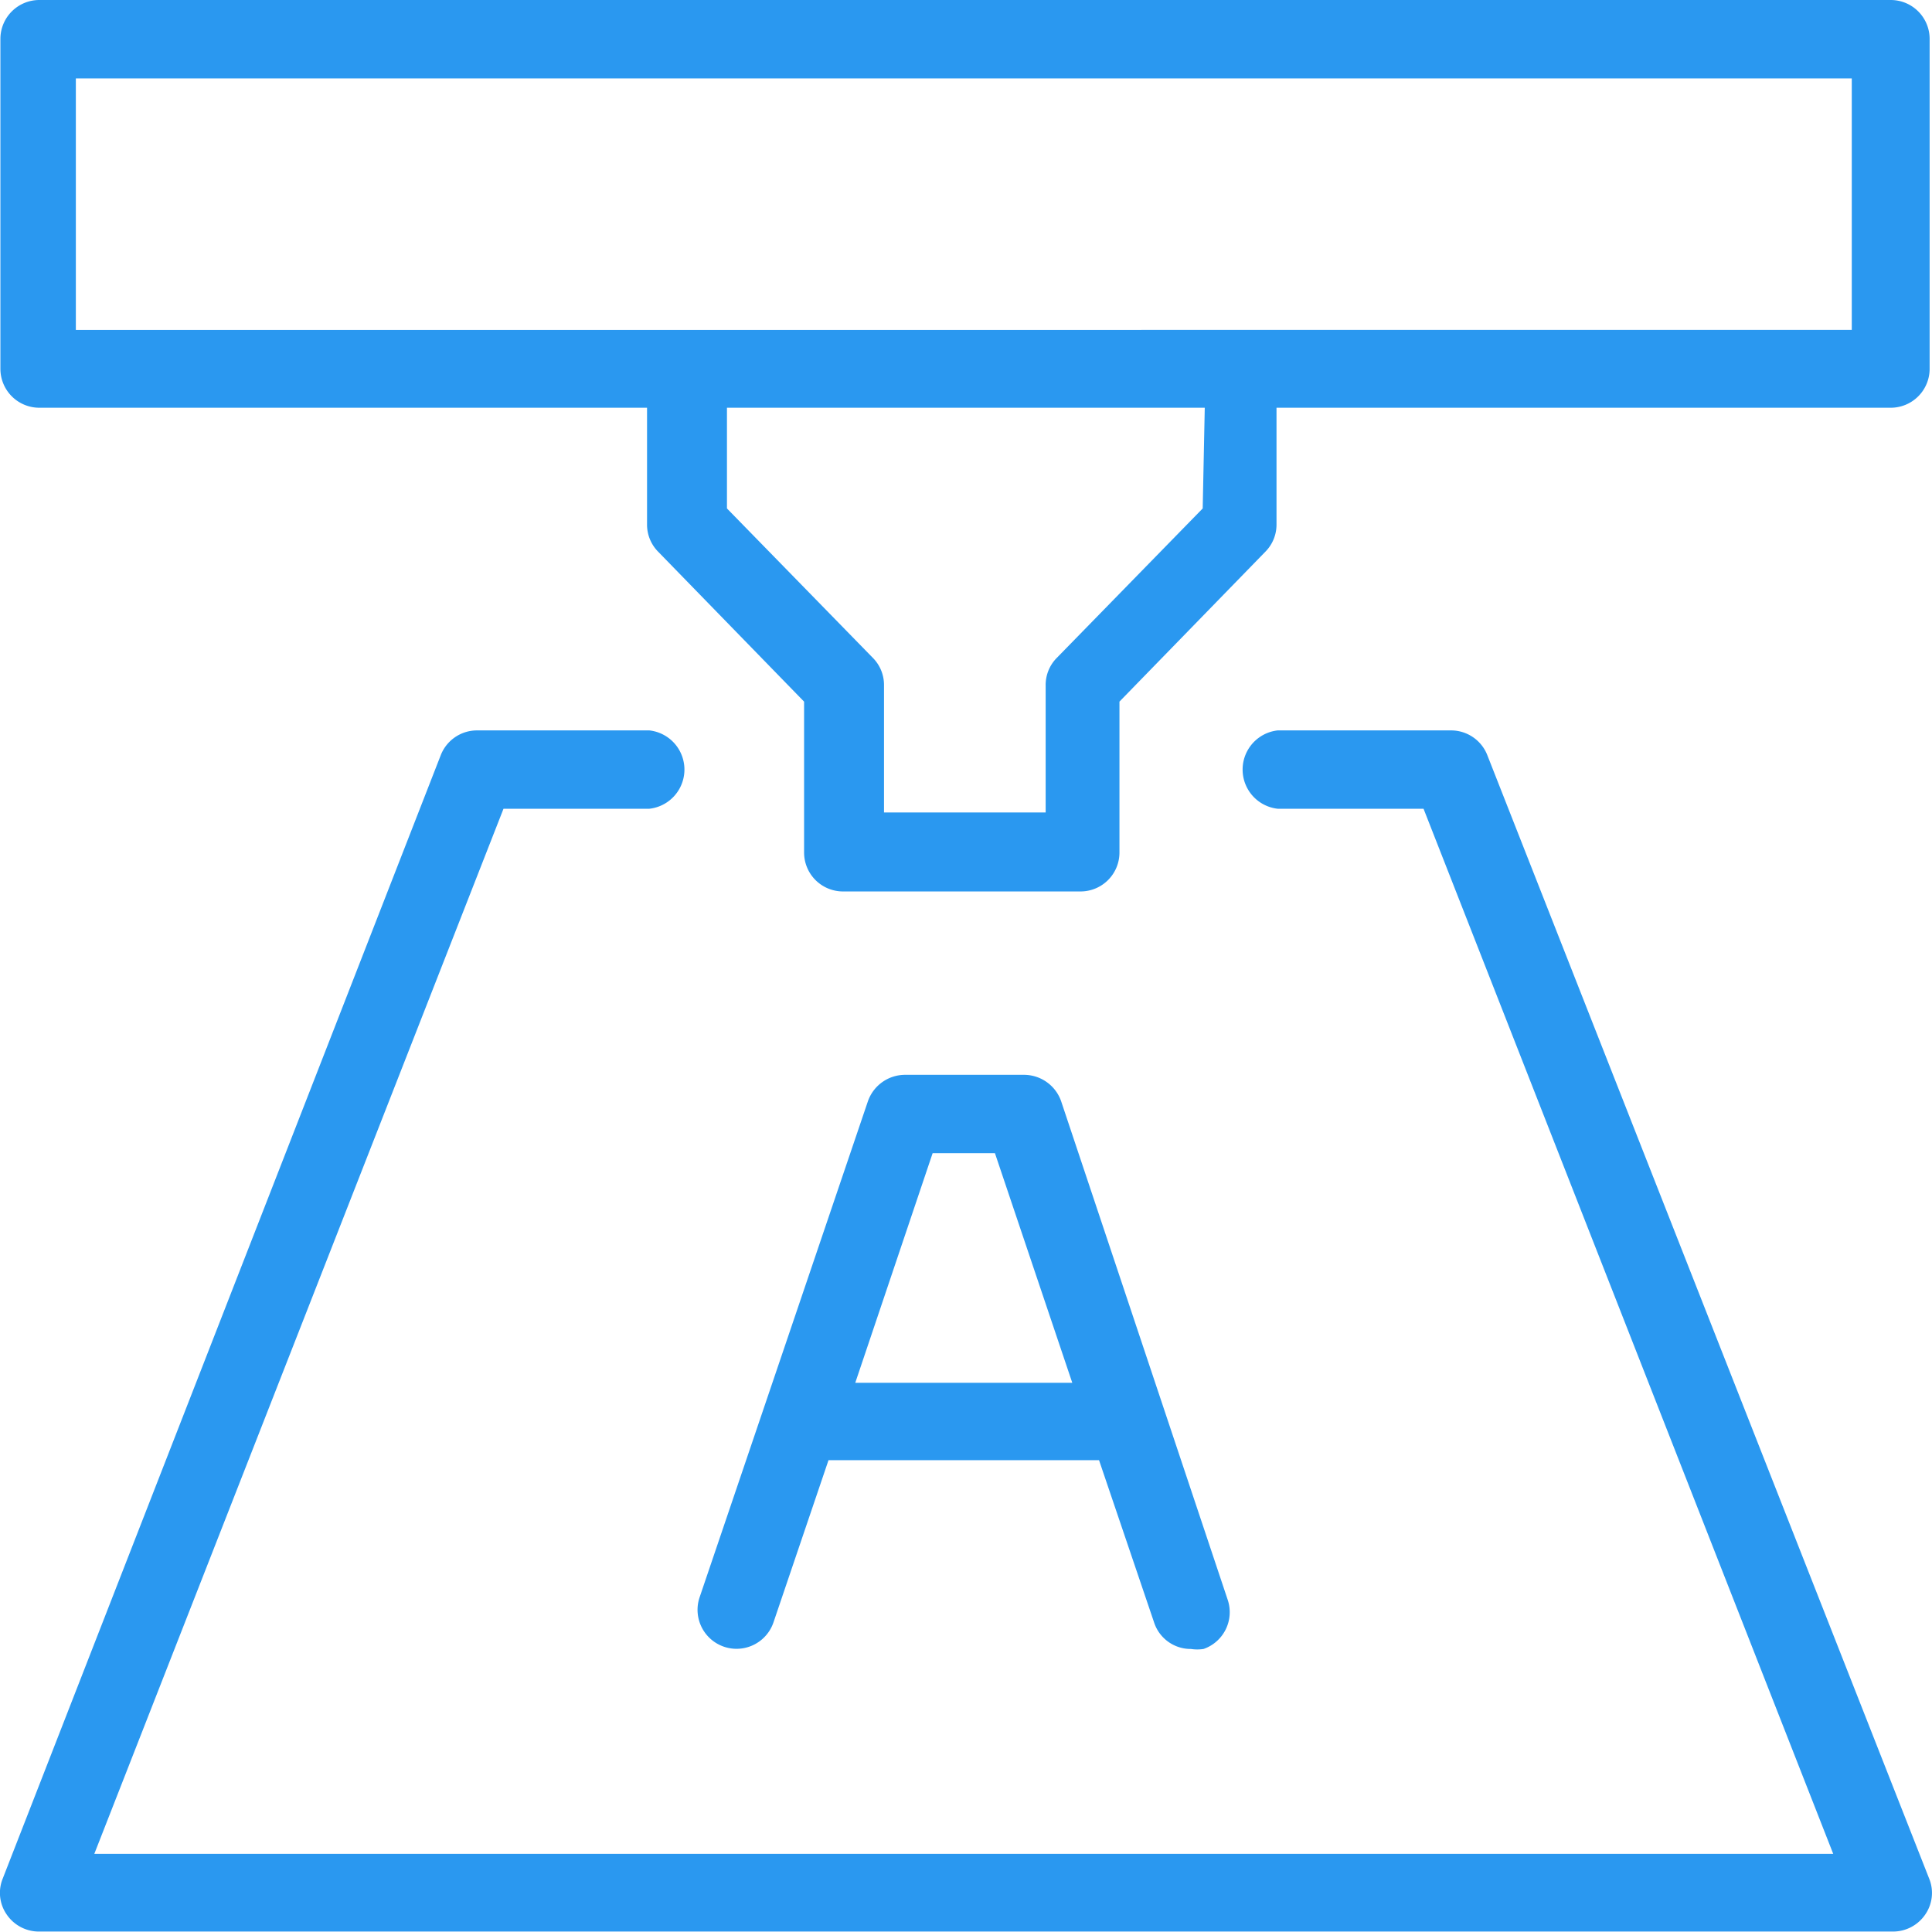
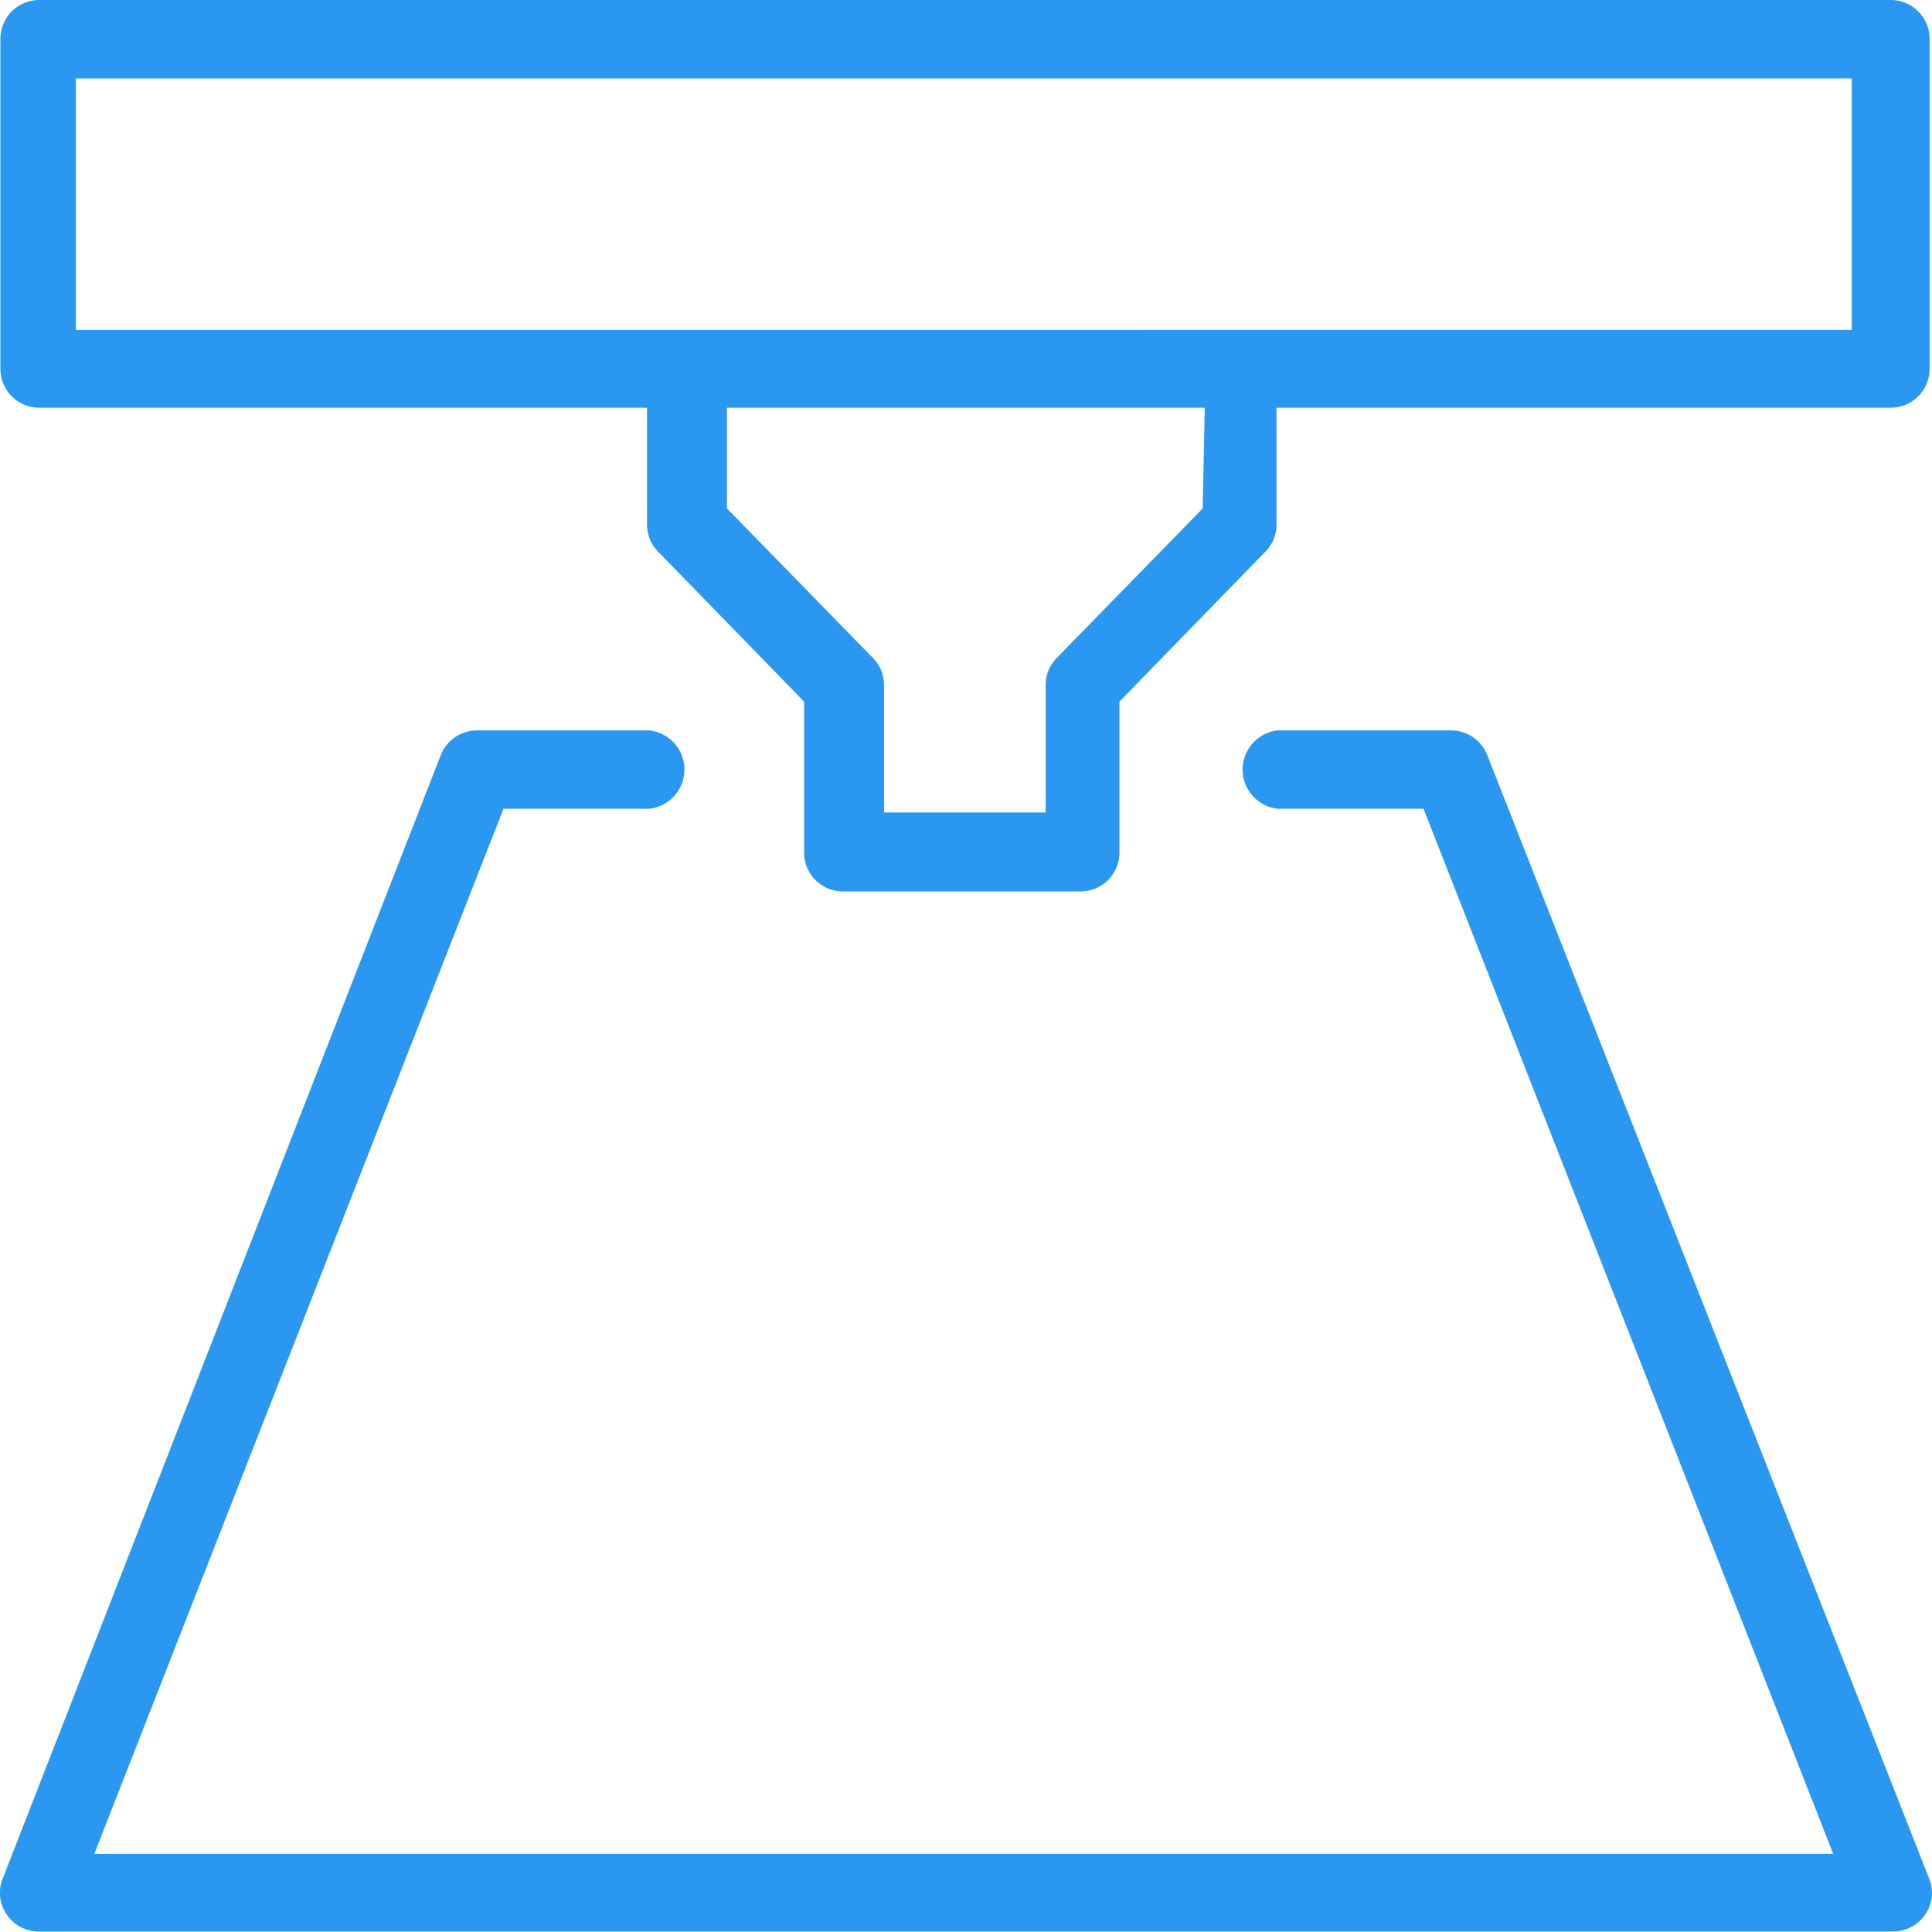
<svg xmlns="http://www.w3.org/2000/svg" width="76.827" height="76.813" viewBox="0 0 76.827 76.813">
  <defs>
    <style>.a{fill:#2a98f0;}</style>
  </defs>
  <g transform="translate(-5.192 -8.3)">
-     <path class="a" d="M22.55,52.157l2.186-6.443H35.494l2.186,6.443a1.529,1.529,0,0,0,1.47,1.064,1.645,1.645,0,0,0,.5,0,1.548,1.548,0,0,0,.967-1.935L33.985,31.435a1.567,1.567,0,0,0-1.47-1.045h-4.74a1.567,1.567,0,0,0-1.47,1.045L19.609,51.17a1.551,1.551,0,1,0,2.941.987Zm6.327-18.652h2.477l3.076,9.132H25.8Z" transform="translate(13.402 20.651)" />
    <path class="a" d="M80.369,8.3H6.748A1.548,1.548,0,0,0,5.2,9.848V22.966a1.548,1.548,0,0,0,1.548,1.548H30.914v4.644a1.529,1.529,0,0,0,.445,1.084l5.8,5.959v6a1.548,1.548,0,0,0,1.548,1.548h9.442A1.548,1.548,0,0,0,49.7,42.2v-6l5.8-5.959a1.528,1.528,0,0,0,.445-1.084V24.514H80.369a1.548,1.548,0,0,0,1.548-1.548V9.848A1.548,1.548,0,0,0,80.369,8.3ZM53.01,28.519l-5.8,5.94a1.529,1.529,0,0,0-.445,1.1v5.05H40.337v-5.05a1.529,1.529,0,0,0-.445-1.1l-5.8-5.94V24.514h19Zm25.811-7.1H8.2v-10H78.821Z" transform="translate(0.008 0)" />
    <path class="a" d="M64.337,24.3a1.548,1.548,0,0,0-1.451-.987H56a1.567,1.567,0,0,0,0,3.115h5.8l16.291,41.56H8.942l16.272-41.56h5.8a1.567,1.567,0,0,0,0-3.115H24.169a1.548,1.548,0,0,0-1.451.987L5.3,68.972A1.509,1.509,0,0,0,5.459,70.4a1.548,1.548,0,0,0,1.3.677H80.473A1.548,1.548,0,0,0,81.75,70.4a1.509,1.509,0,0,0,.155-1.432Z" transform="translate(0 14.032)" />
  </g>
</svg>